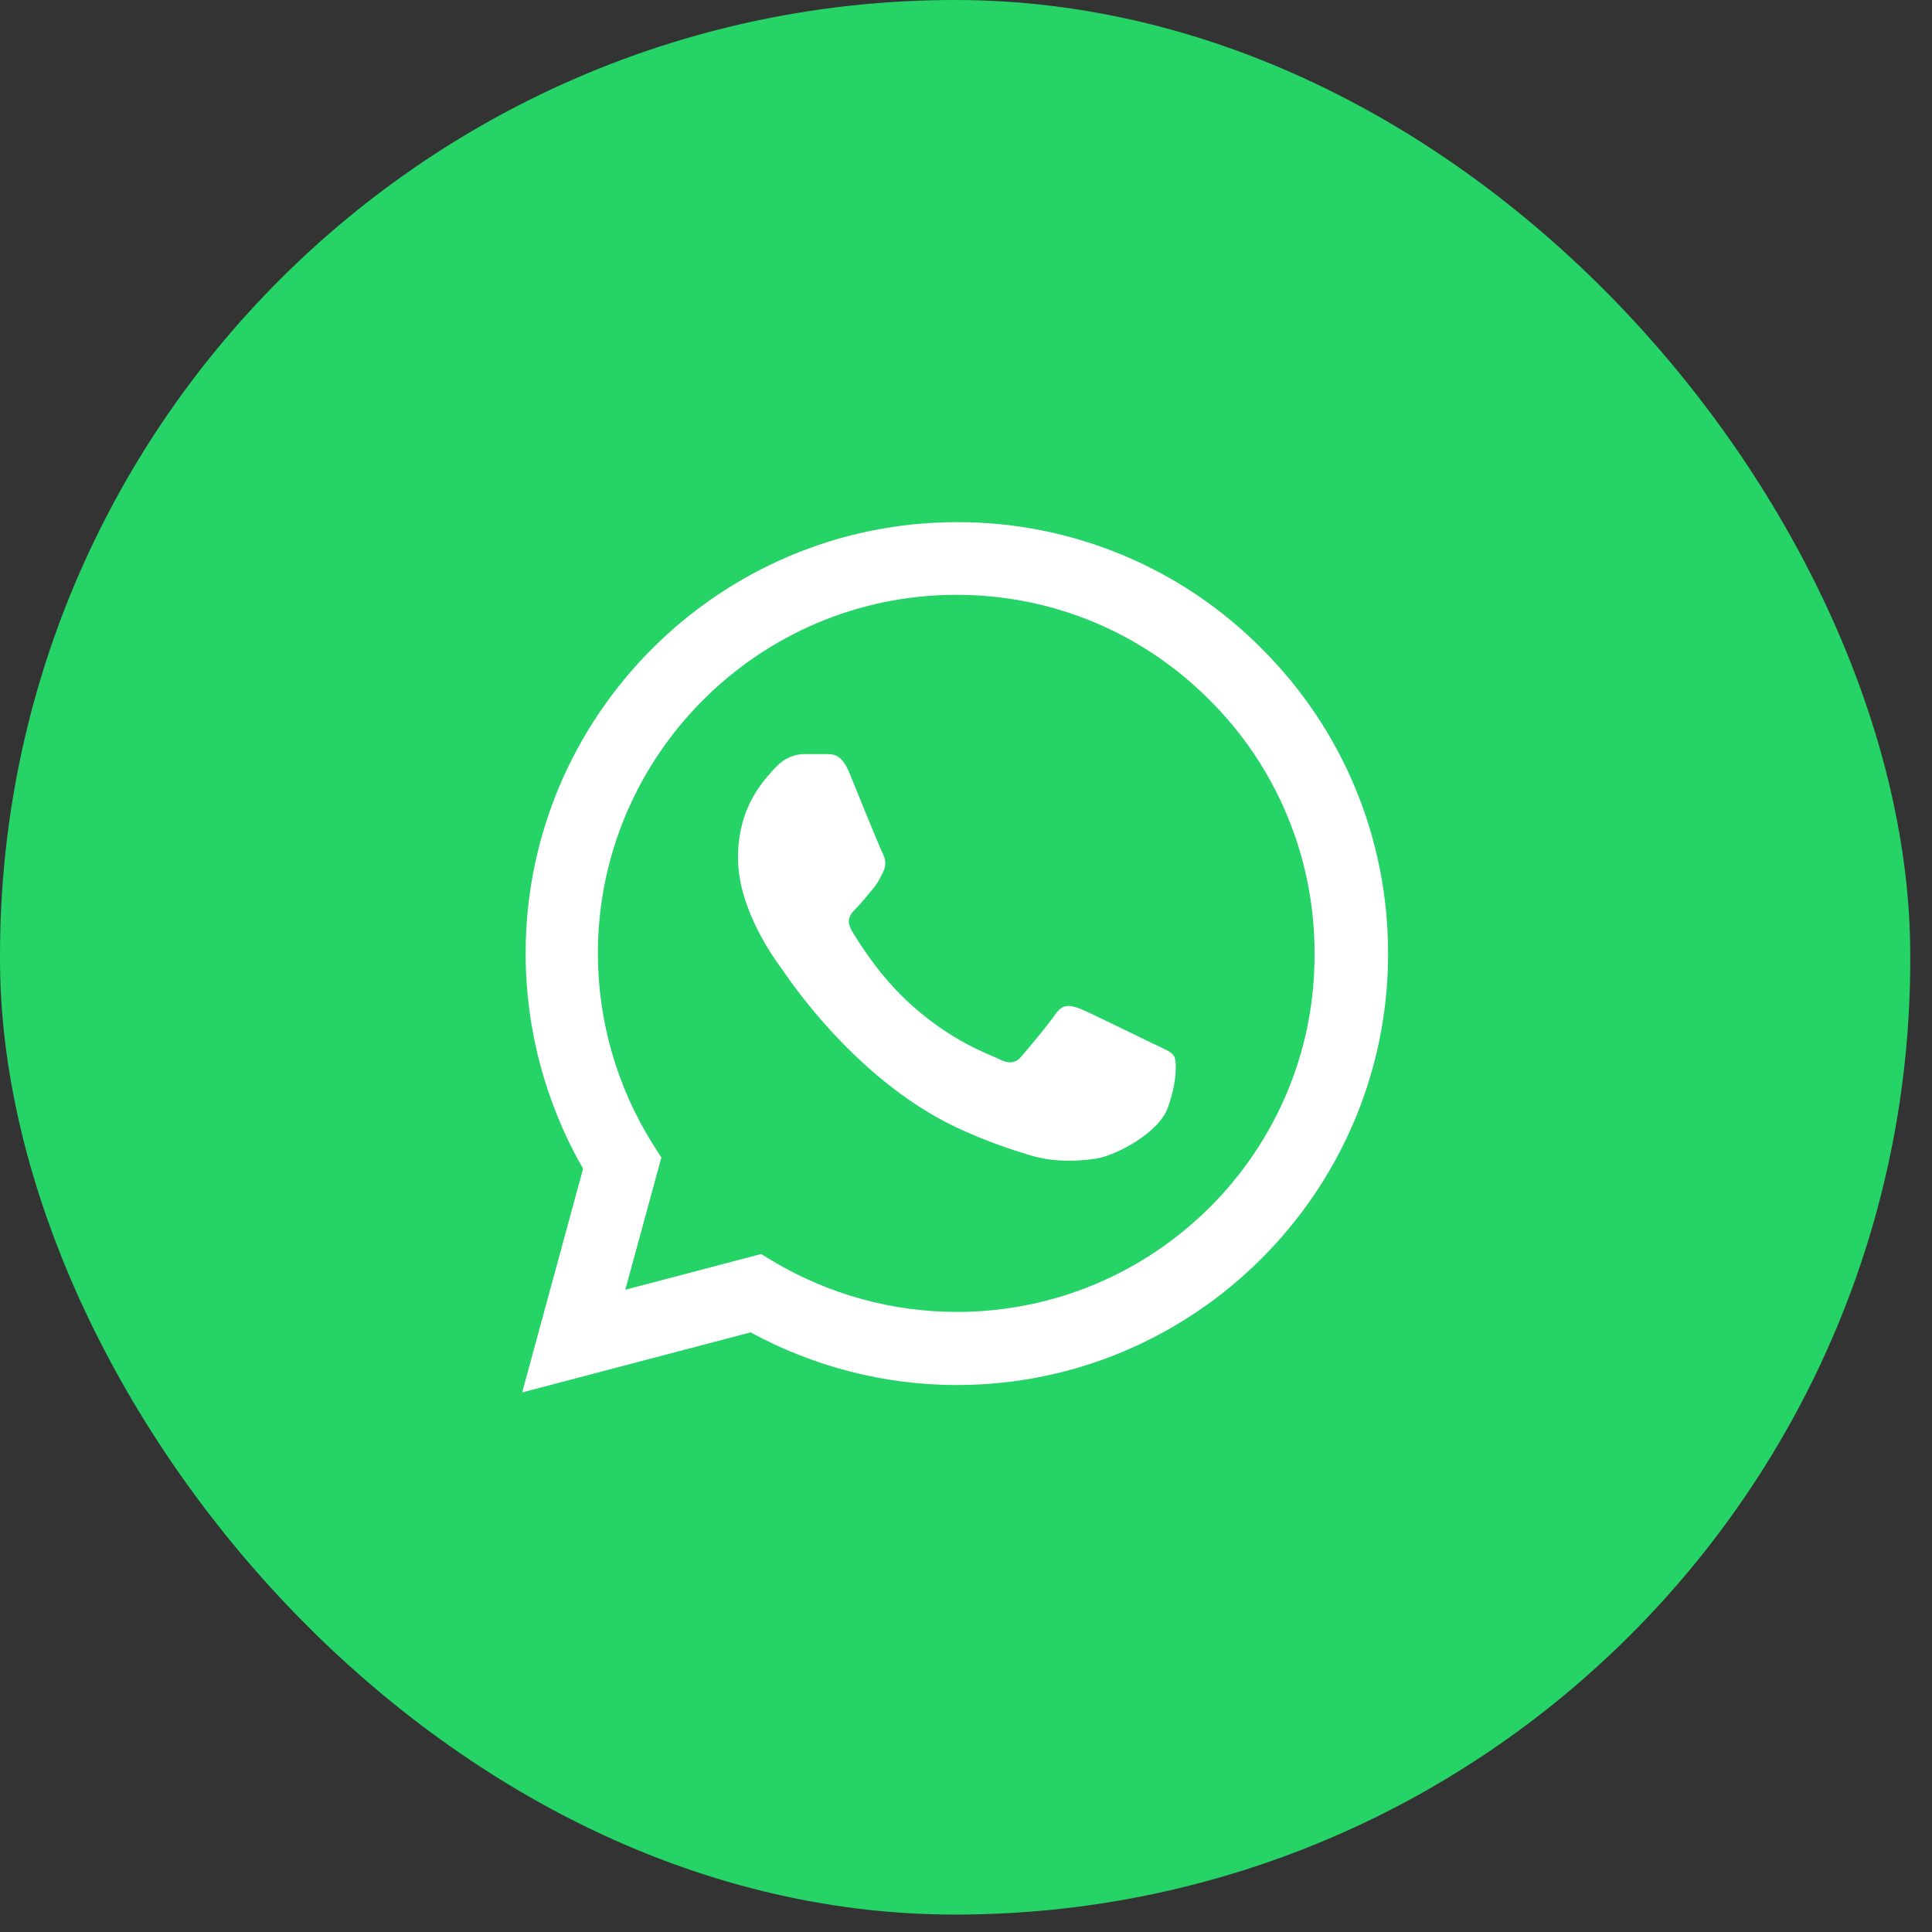
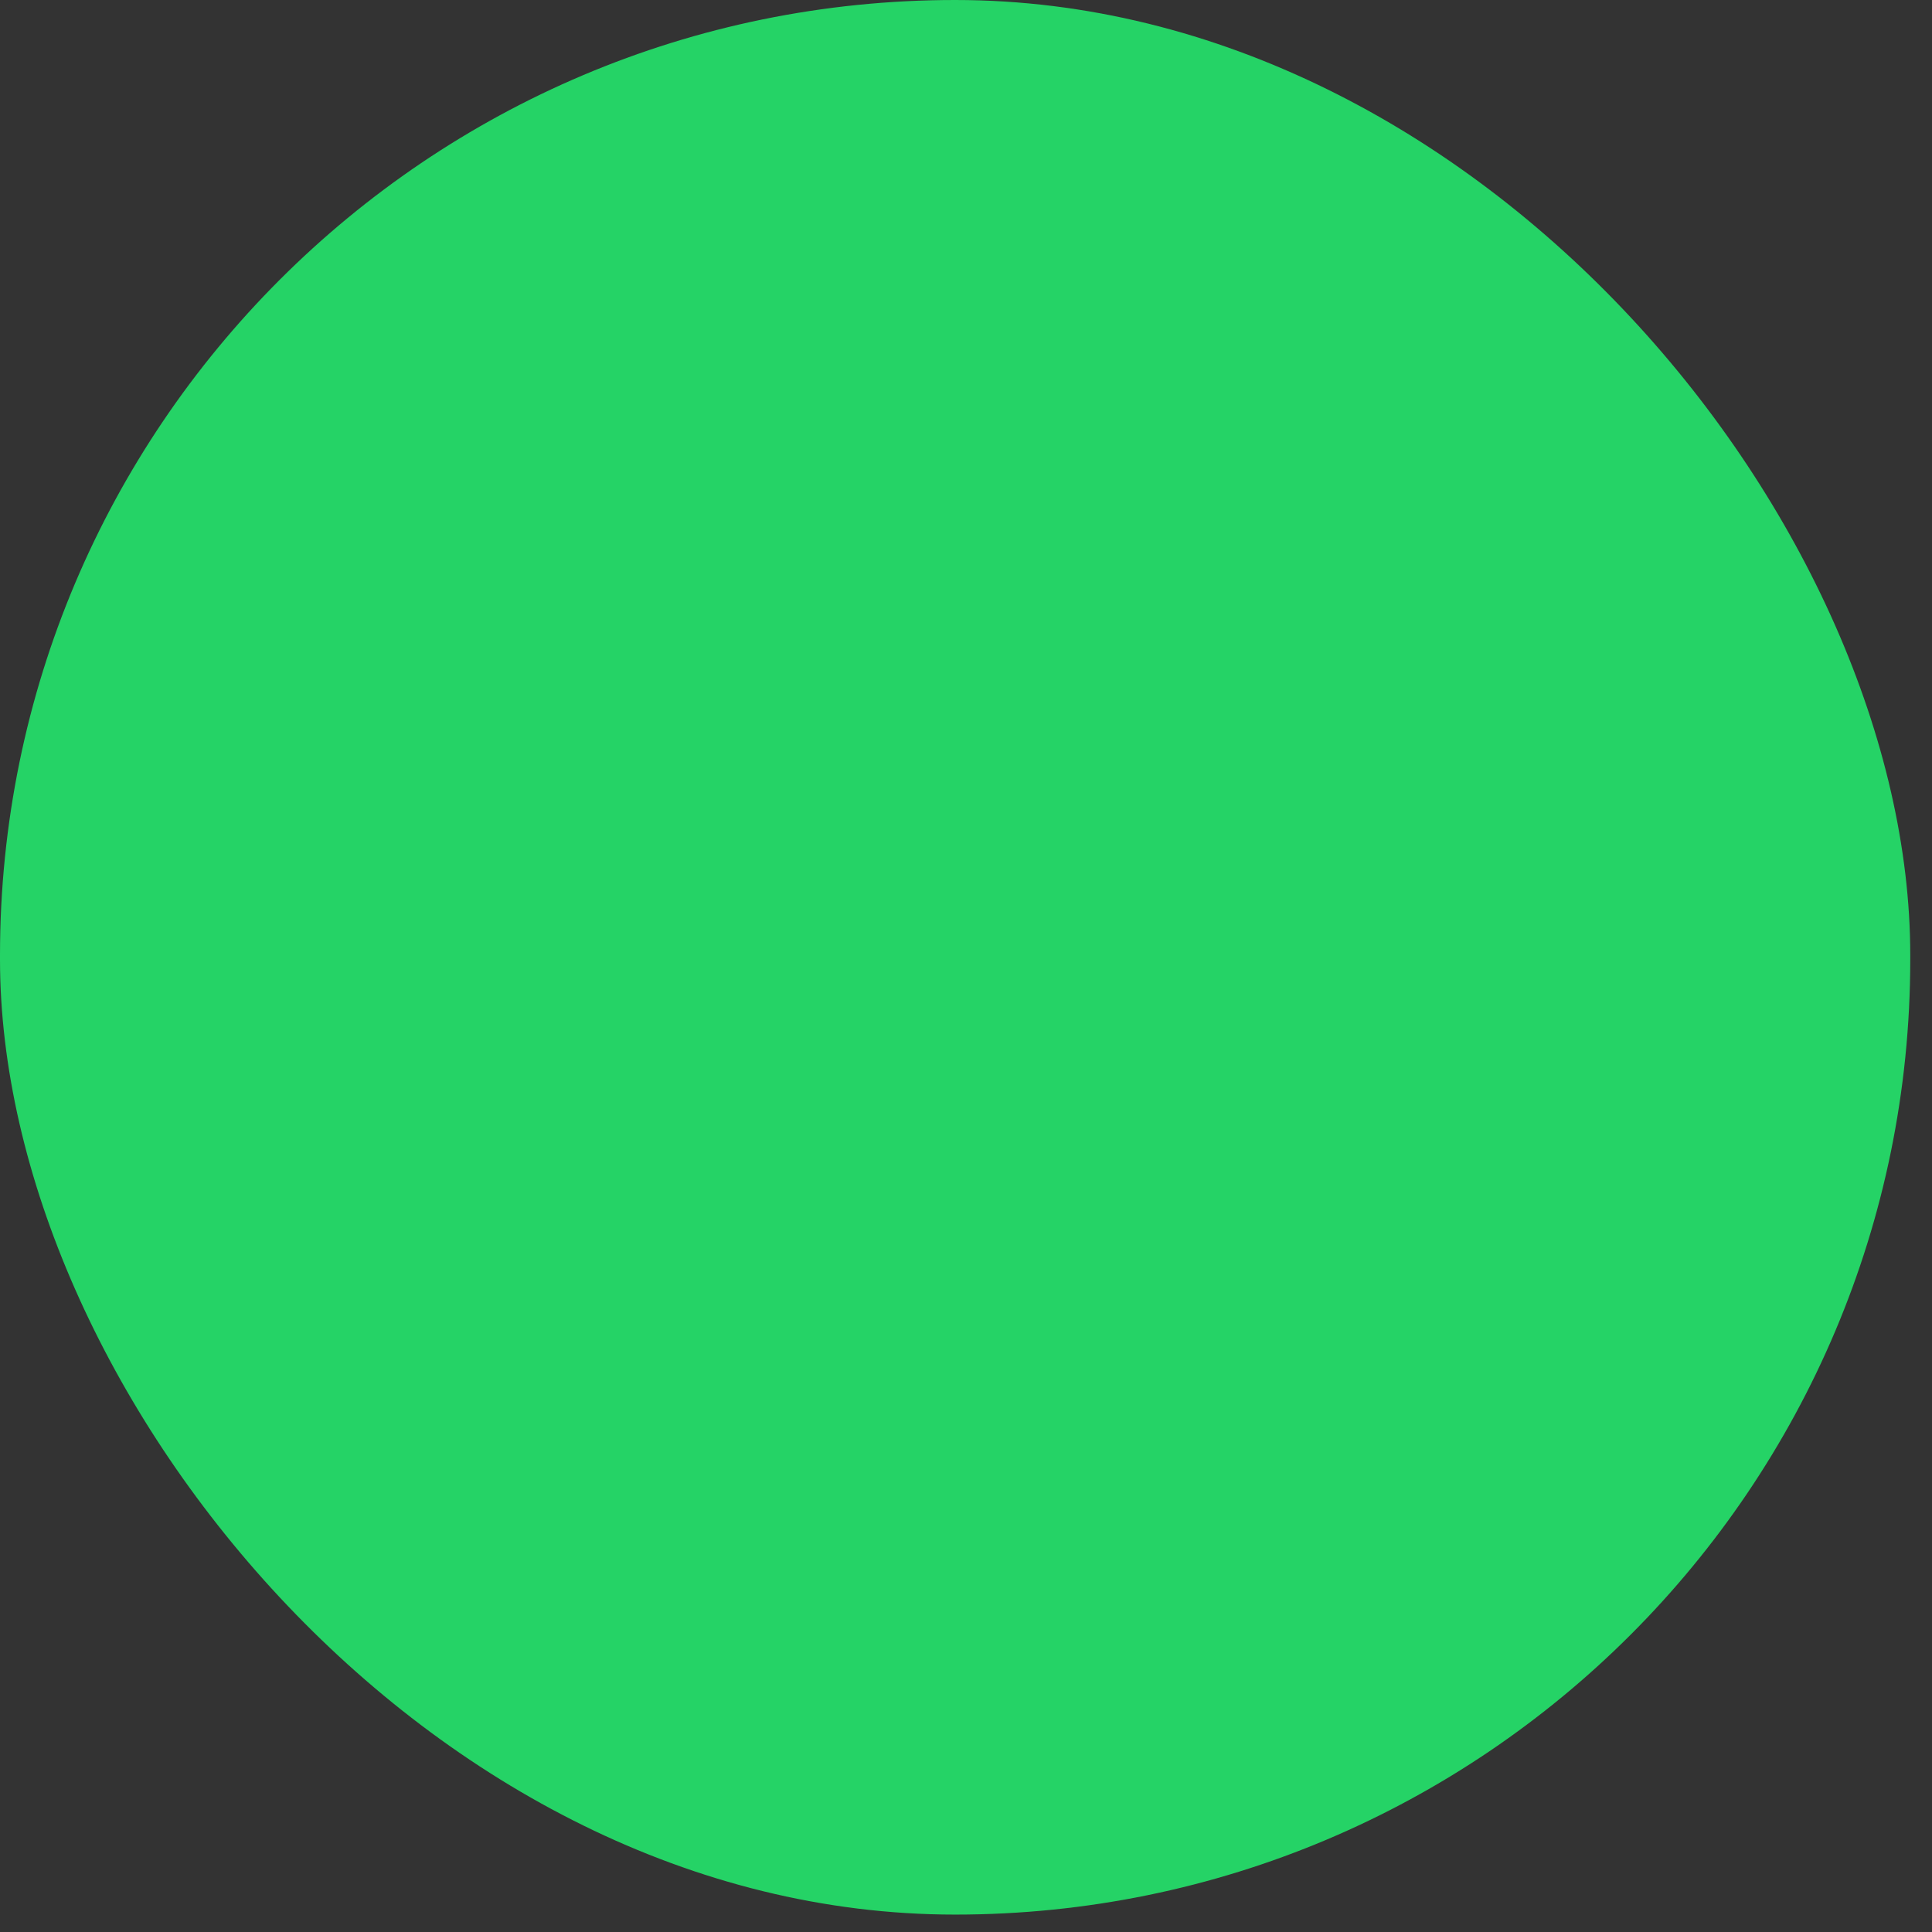
<svg xmlns="http://www.w3.org/2000/svg" width="74" height="74" viewBox="0 0 74 74" fill="none">
  <rect x="0" y="0" width="74" height="74" fill="#333333" stroke="none" />
  <rect width="73.167" height="73.333" rx="36.583" fill="#25D366" />
-   <path d="M48.333 24.85C46.805 23.307 44.985 22.083 42.979 21.251C40.973 20.418 38.822 19.993 36.65 20C27.55 20 20.133 27.417 20.133 36.517C20.133 39.433 20.9 42.267 22.333 44.767L20 53.333L28.75 51.033C31.167 52.35 33.883 53.05 36.65 53.05C45.75 53.05 53.167 45.633 53.167 36.533C53.167 32.117 51.45 27.967 48.333 24.85ZM36.65 50.25C34.183 50.25 31.767 49.583 29.65 48.333L29.15 48.033L23.95 49.4L25.333 44.333L25 43.817C23.629 41.629 22.901 39.099 22.9 36.517C22.9 28.95 29.067 22.783 36.633 22.783C40.3 22.783 43.75 24.217 46.333 26.817C47.613 28.09 48.627 29.604 49.316 31.272C50.005 32.94 50.357 34.729 50.35 36.533C50.383 44.1 44.217 50.25 36.65 50.25ZM44.183 39.983C43.767 39.783 41.733 38.783 41.367 38.633C40.983 38.5 40.717 38.433 40.433 38.833C40.15 39.25 39.367 40.183 39.133 40.45C38.9 40.733 38.65 40.767 38.233 40.55C37.817 40.35 36.483 39.9 34.917 38.5C33.683 37.4 32.867 36.05 32.617 35.633C32.383 35.217 32.583 35 32.8 34.783C32.983 34.6 33.217 34.3 33.417 34.067C33.617 33.833 33.7 33.65 33.833 33.383C33.967 33.1 33.9 32.867 33.8 32.667C33.7 32.467 32.867 30.433 32.533 29.6C32.2 28.8 31.85 28.9 31.6 28.883H30.8C30.517 28.883 30.083 28.983 29.7 29.4C29.333 29.817 28.267 30.817 28.267 32.85C28.267 34.883 29.75 36.85 29.95 37.117C30.15 37.4 32.867 41.567 37 43.35C37.983 43.783 38.75 44.033 39.35 44.217C40.333 44.533 41.233 44.483 41.95 44.383C42.75 44.267 44.4 43.383 44.733 42.417C45.083 41.45 45.083 40.633 44.967 40.45C44.85 40.267 44.6 40.183 44.183 39.983Z" fill="white" />
</svg>